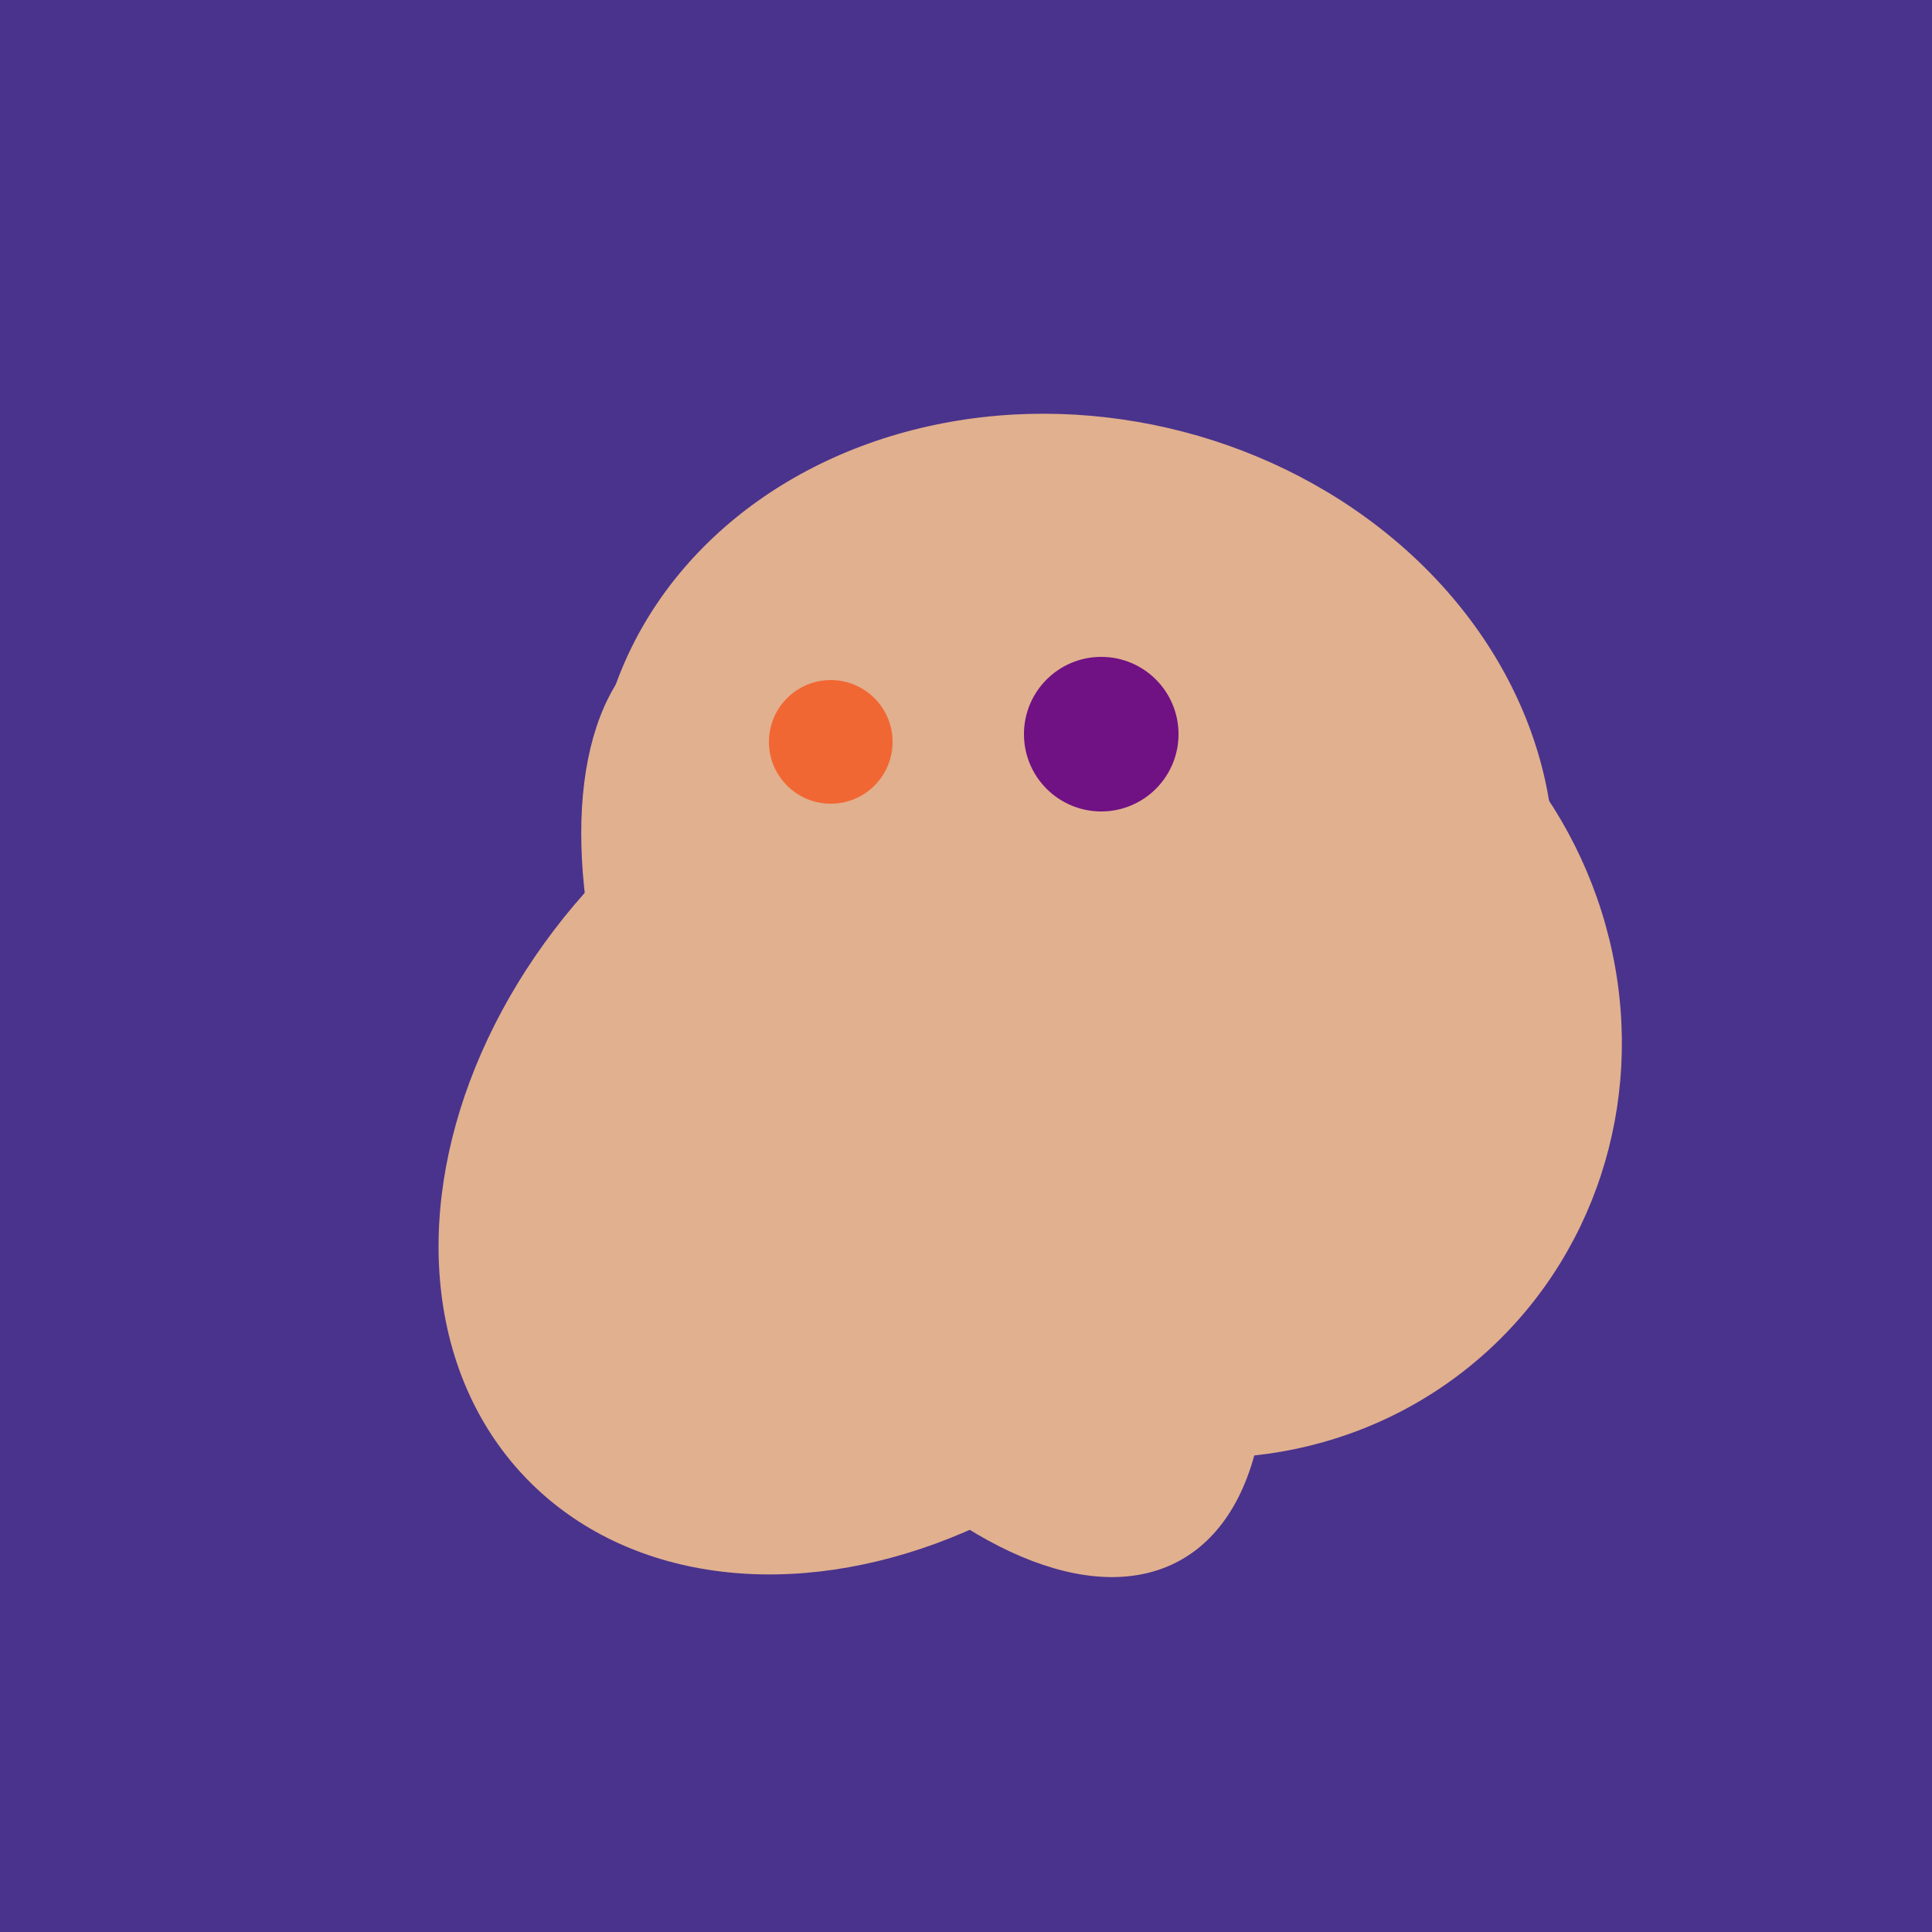
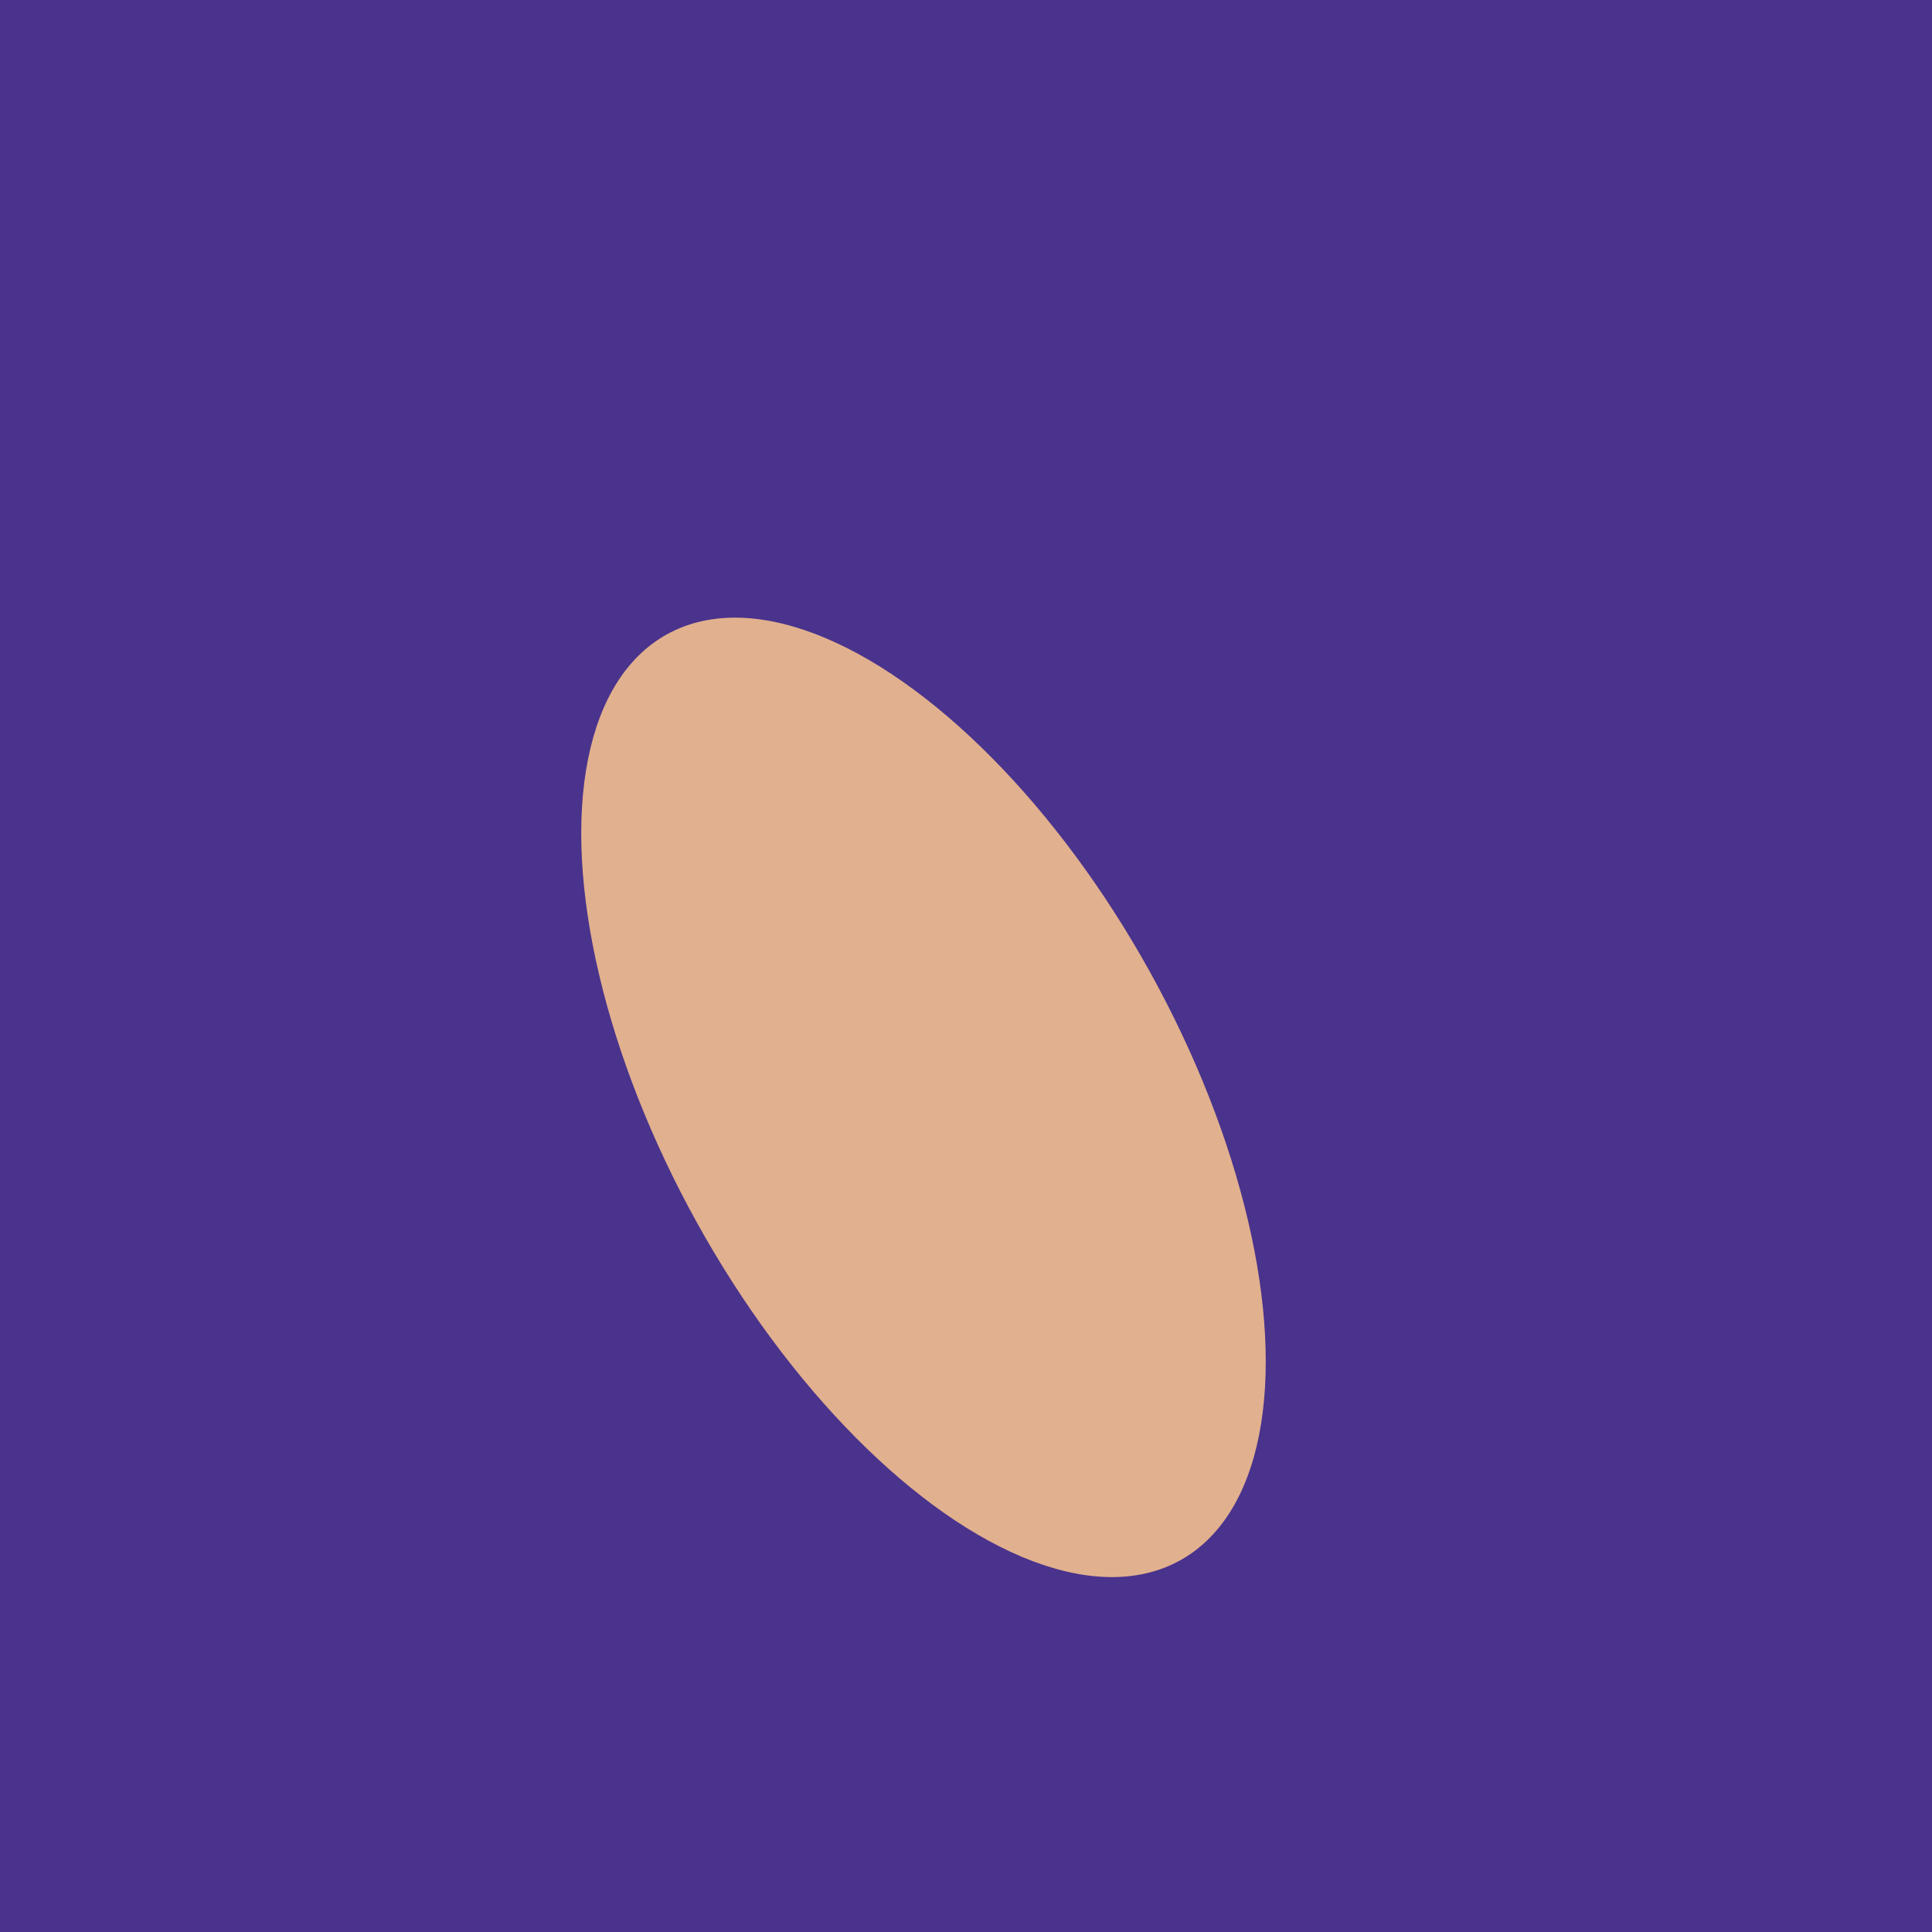
<svg xmlns="http://www.w3.org/2000/svg" width="500" height="500">
  <rect width="500" height="500" fill="#4a338c" />
-   <ellipse cx="309" cy="266" rx="113" ry="109" transform="rotate(49, 309, 266)" fill="rgb(225,176,142)" />
-   <ellipse cx="278" cy="216" rx="125" ry="108" transform="rotate(13, 278, 216)" fill="rgb(225,176,142)" />
  <ellipse cx="239" cy="284" rx="67" ry="137" transform="rotate(151, 239, 284)" fill="rgb(225,176,142)" />
-   <ellipse cx="229" cy="293" rx="99" ry="129" transform="rotate(46, 229, 293)" fill="rgb(225,176,142)" />
-   <circle cx="215" cy="192" r="16" fill="rgb(241,103,52)" />
-   <circle cx="285" cy="190" r="20" fill="rgb(112,17,132)" />
</svg>